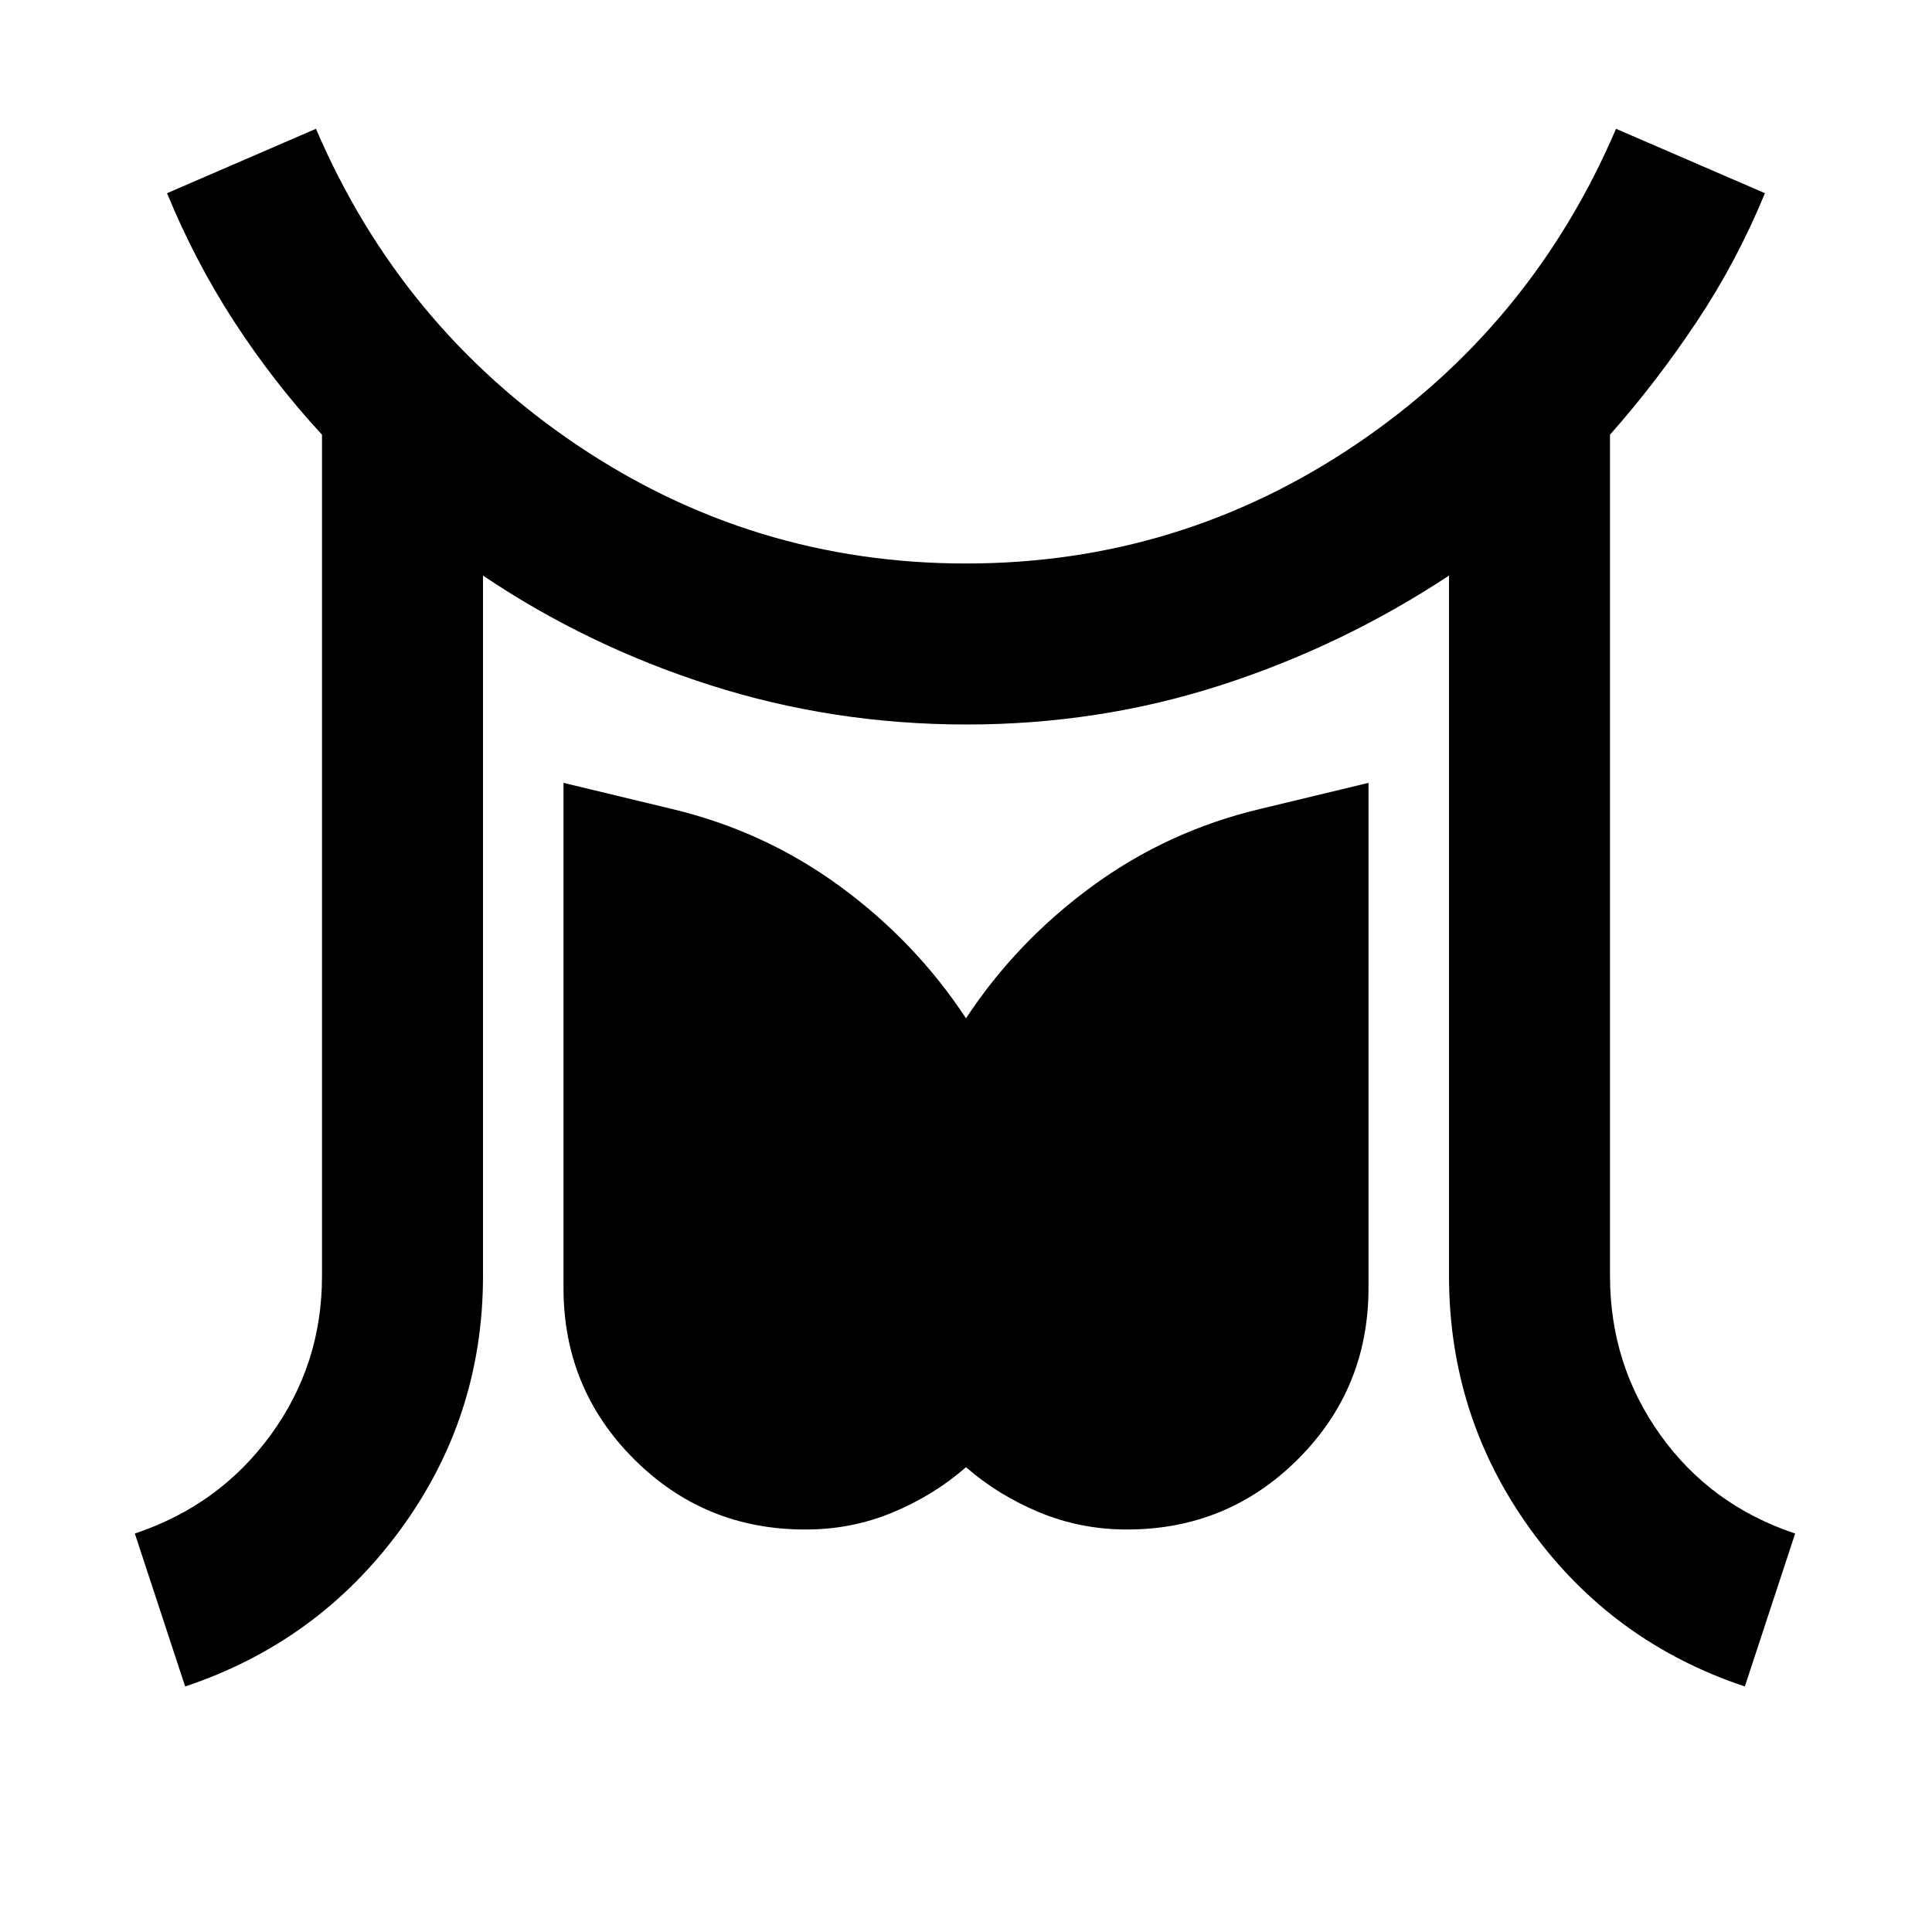
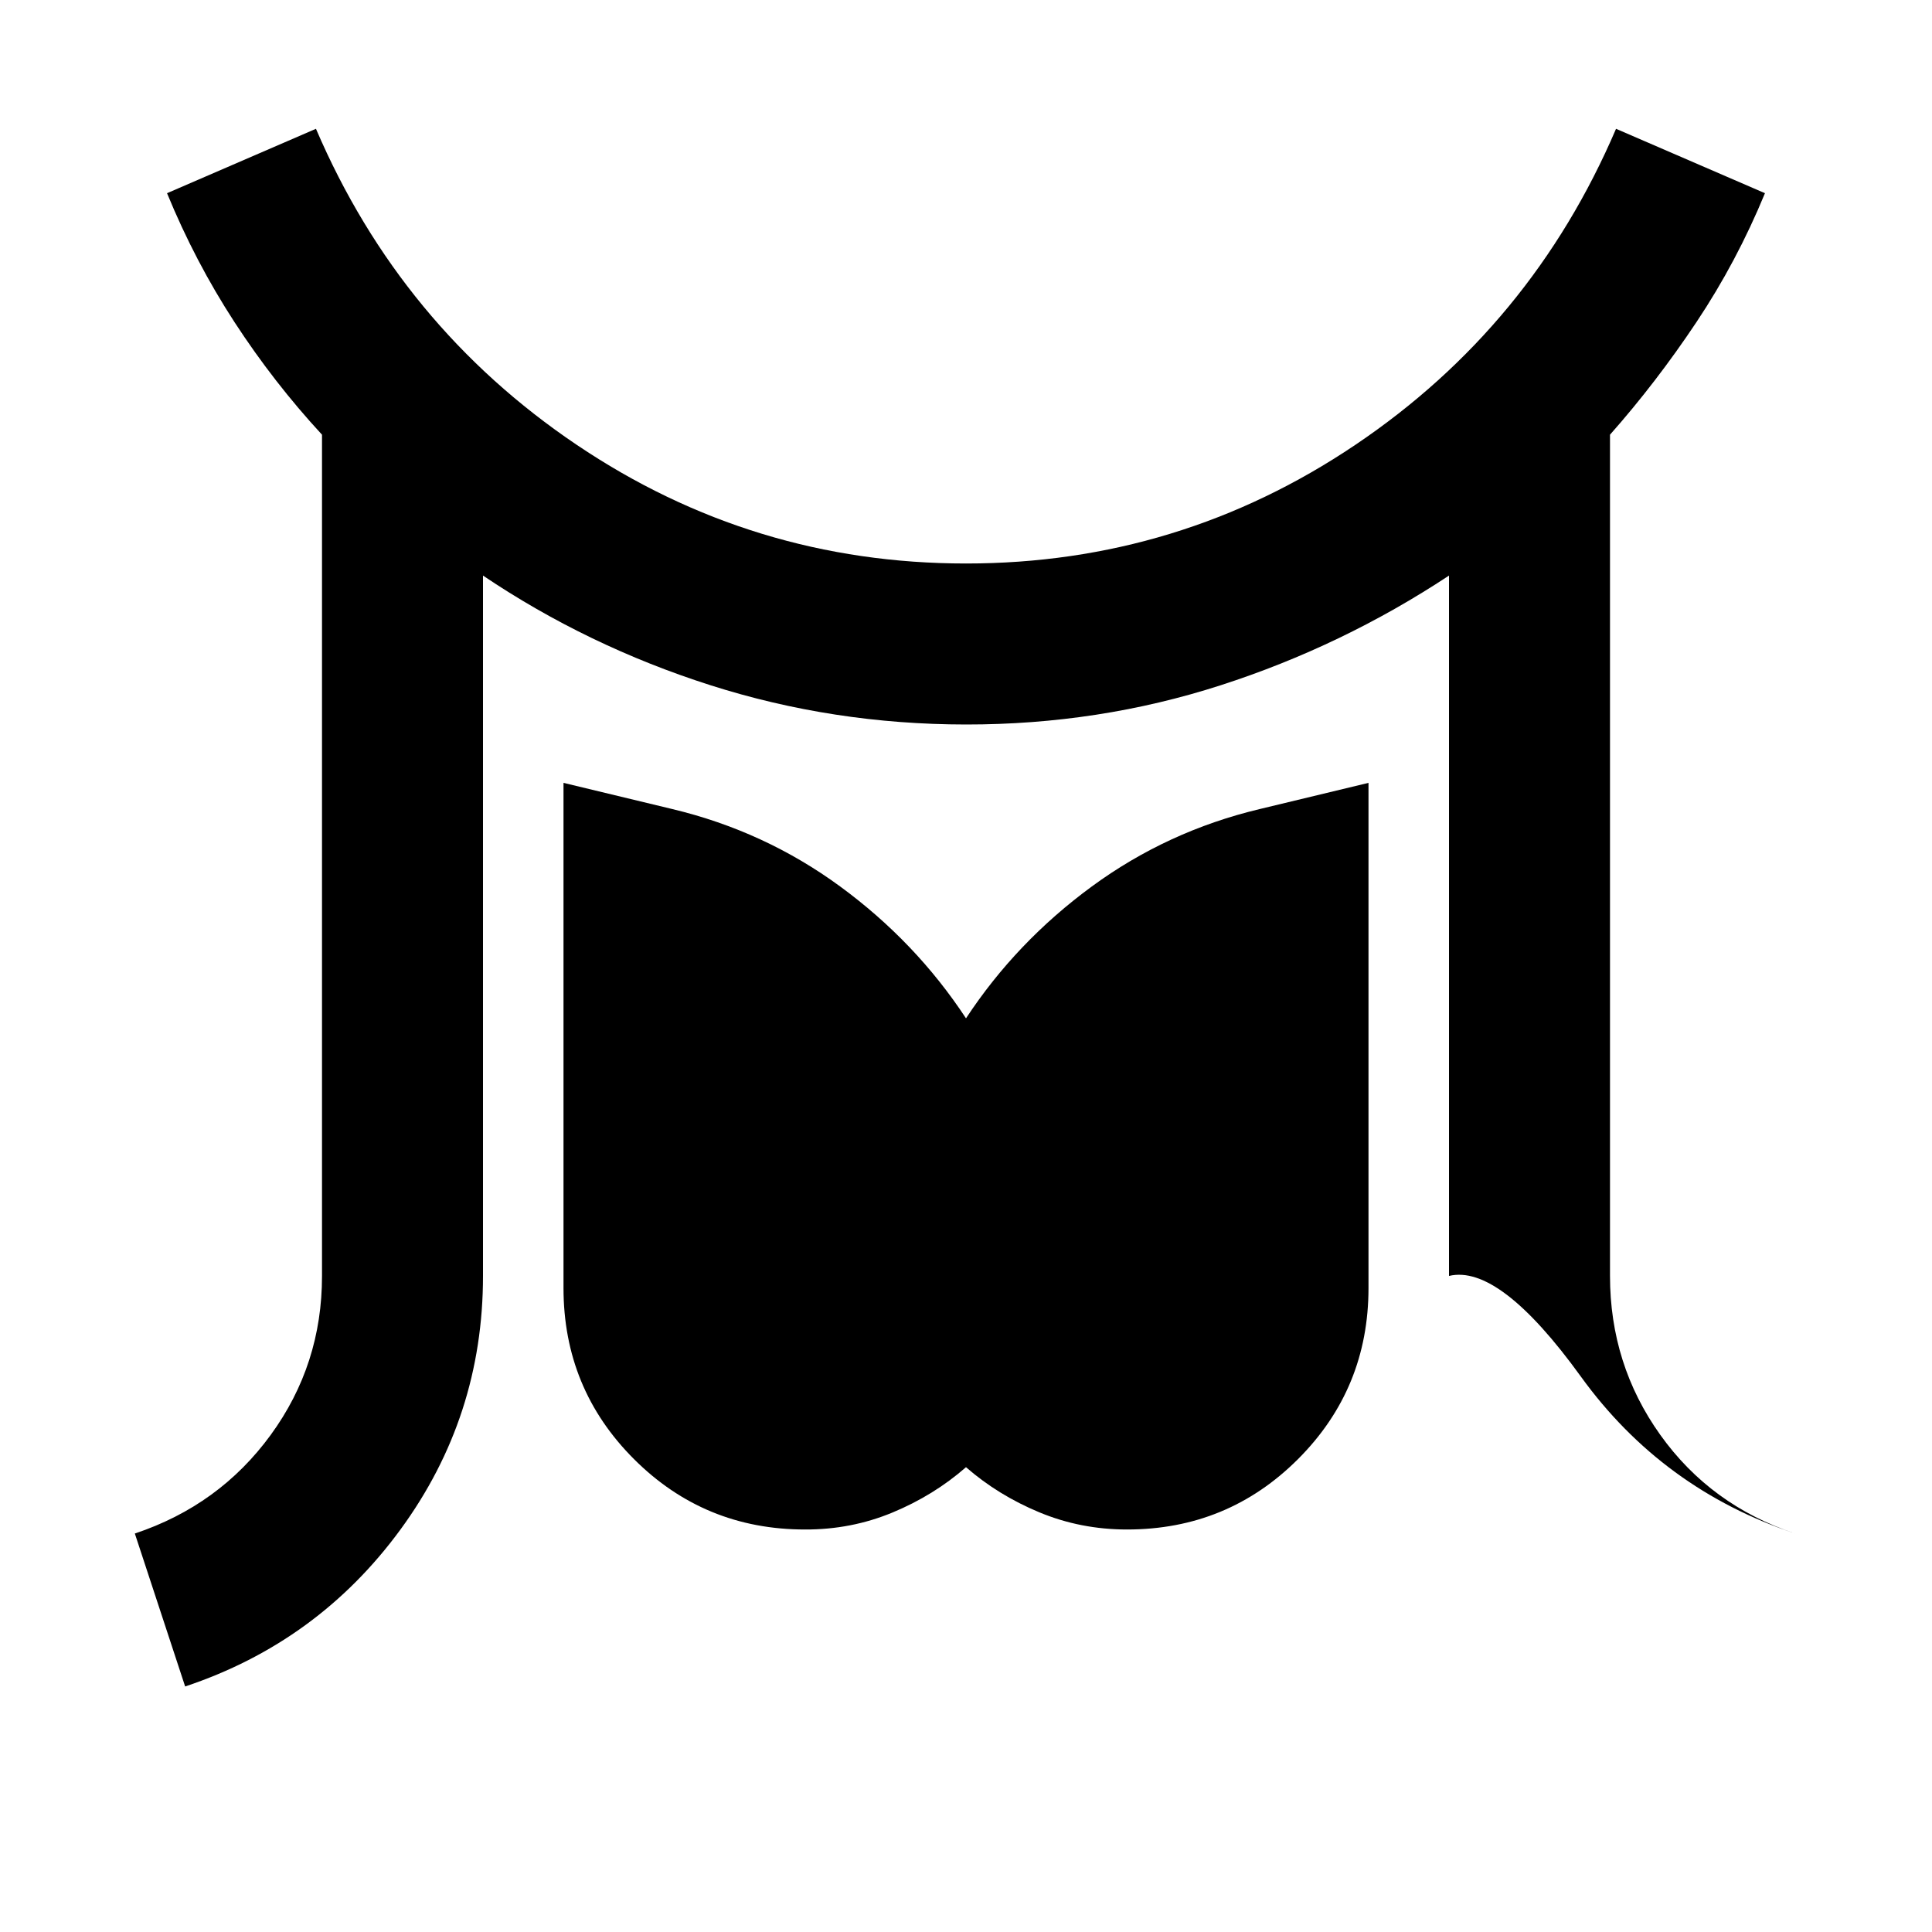
<svg xmlns="http://www.w3.org/2000/svg" width="800" height="800" viewBox="0 0 24 24">
-   <path fill="currentColor" d="m2.3 20.95l-.625-1.9q1.05-.35 1.688-1.225T4 15.85V5.4Q3.4 4.75 2.912 4t-.837-1.6l1.85-.8q1.05 2.45 3.238 3.925T12 7t4.838-1.475T20.075 1.6l1.85.8q-.35.85-.85 1.6T20 5.4v10.45q0 1.1.625 1.975T22.3 19.05l-.625 1.9q-1.65-.55-2.662-1.95T18 15.85v-8.7q-1.325.875-2.838 1.363T12 9t-3.175-.488T6 7.15v8.7Q6 17.6 4.975 19T2.3 20.95M10 19q-1.25 0-2.125-.875T7 16V9.725l1.35.325q1.15.275 2.088.963T12 12.65q.625-.95 1.563-1.638t2.087-.962L17 9.725V16q0 1.25-.875 2.125T14 19q-.575 0-1.088-.213T12 18.226q-.4.35-.913.563T10 19" />
+   <path fill="currentColor" d="m2.3 20.95l-.625-1.9q1.05-.35 1.688-1.225T4 15.85V5.4Q3.4 4.75 2.912 4t-.837-1.6l1.85-.8q1.05 2.45 3.238 3.925T12 7t4.838-1.475T20.075 1.6l1.85.8q-.35.85-.85 1.6T20 5.4v10.45q0 1.1.625 1.975T22.3 19.05q-1.65-.55-2.662-1.95T18 15.85v-8.7q-1.325.875-2.838 1.363T12 9t-3.175-.488T6 7.15v8.7Q6 17.6 4.975 19T2.3 20.95M10 19q-1.25 0-2.125-.875T7 16V9.725l1.35.325q1.15.275 2.088.963T12 12.65q.625-.95 1.563-1.638t2.087-.962L17 9.725V16q0 1.25-.875 2.125T14 19q-.575 0-1.088-.213T12 18.226q-.4.35-.913.563T10 19" />
</svg>